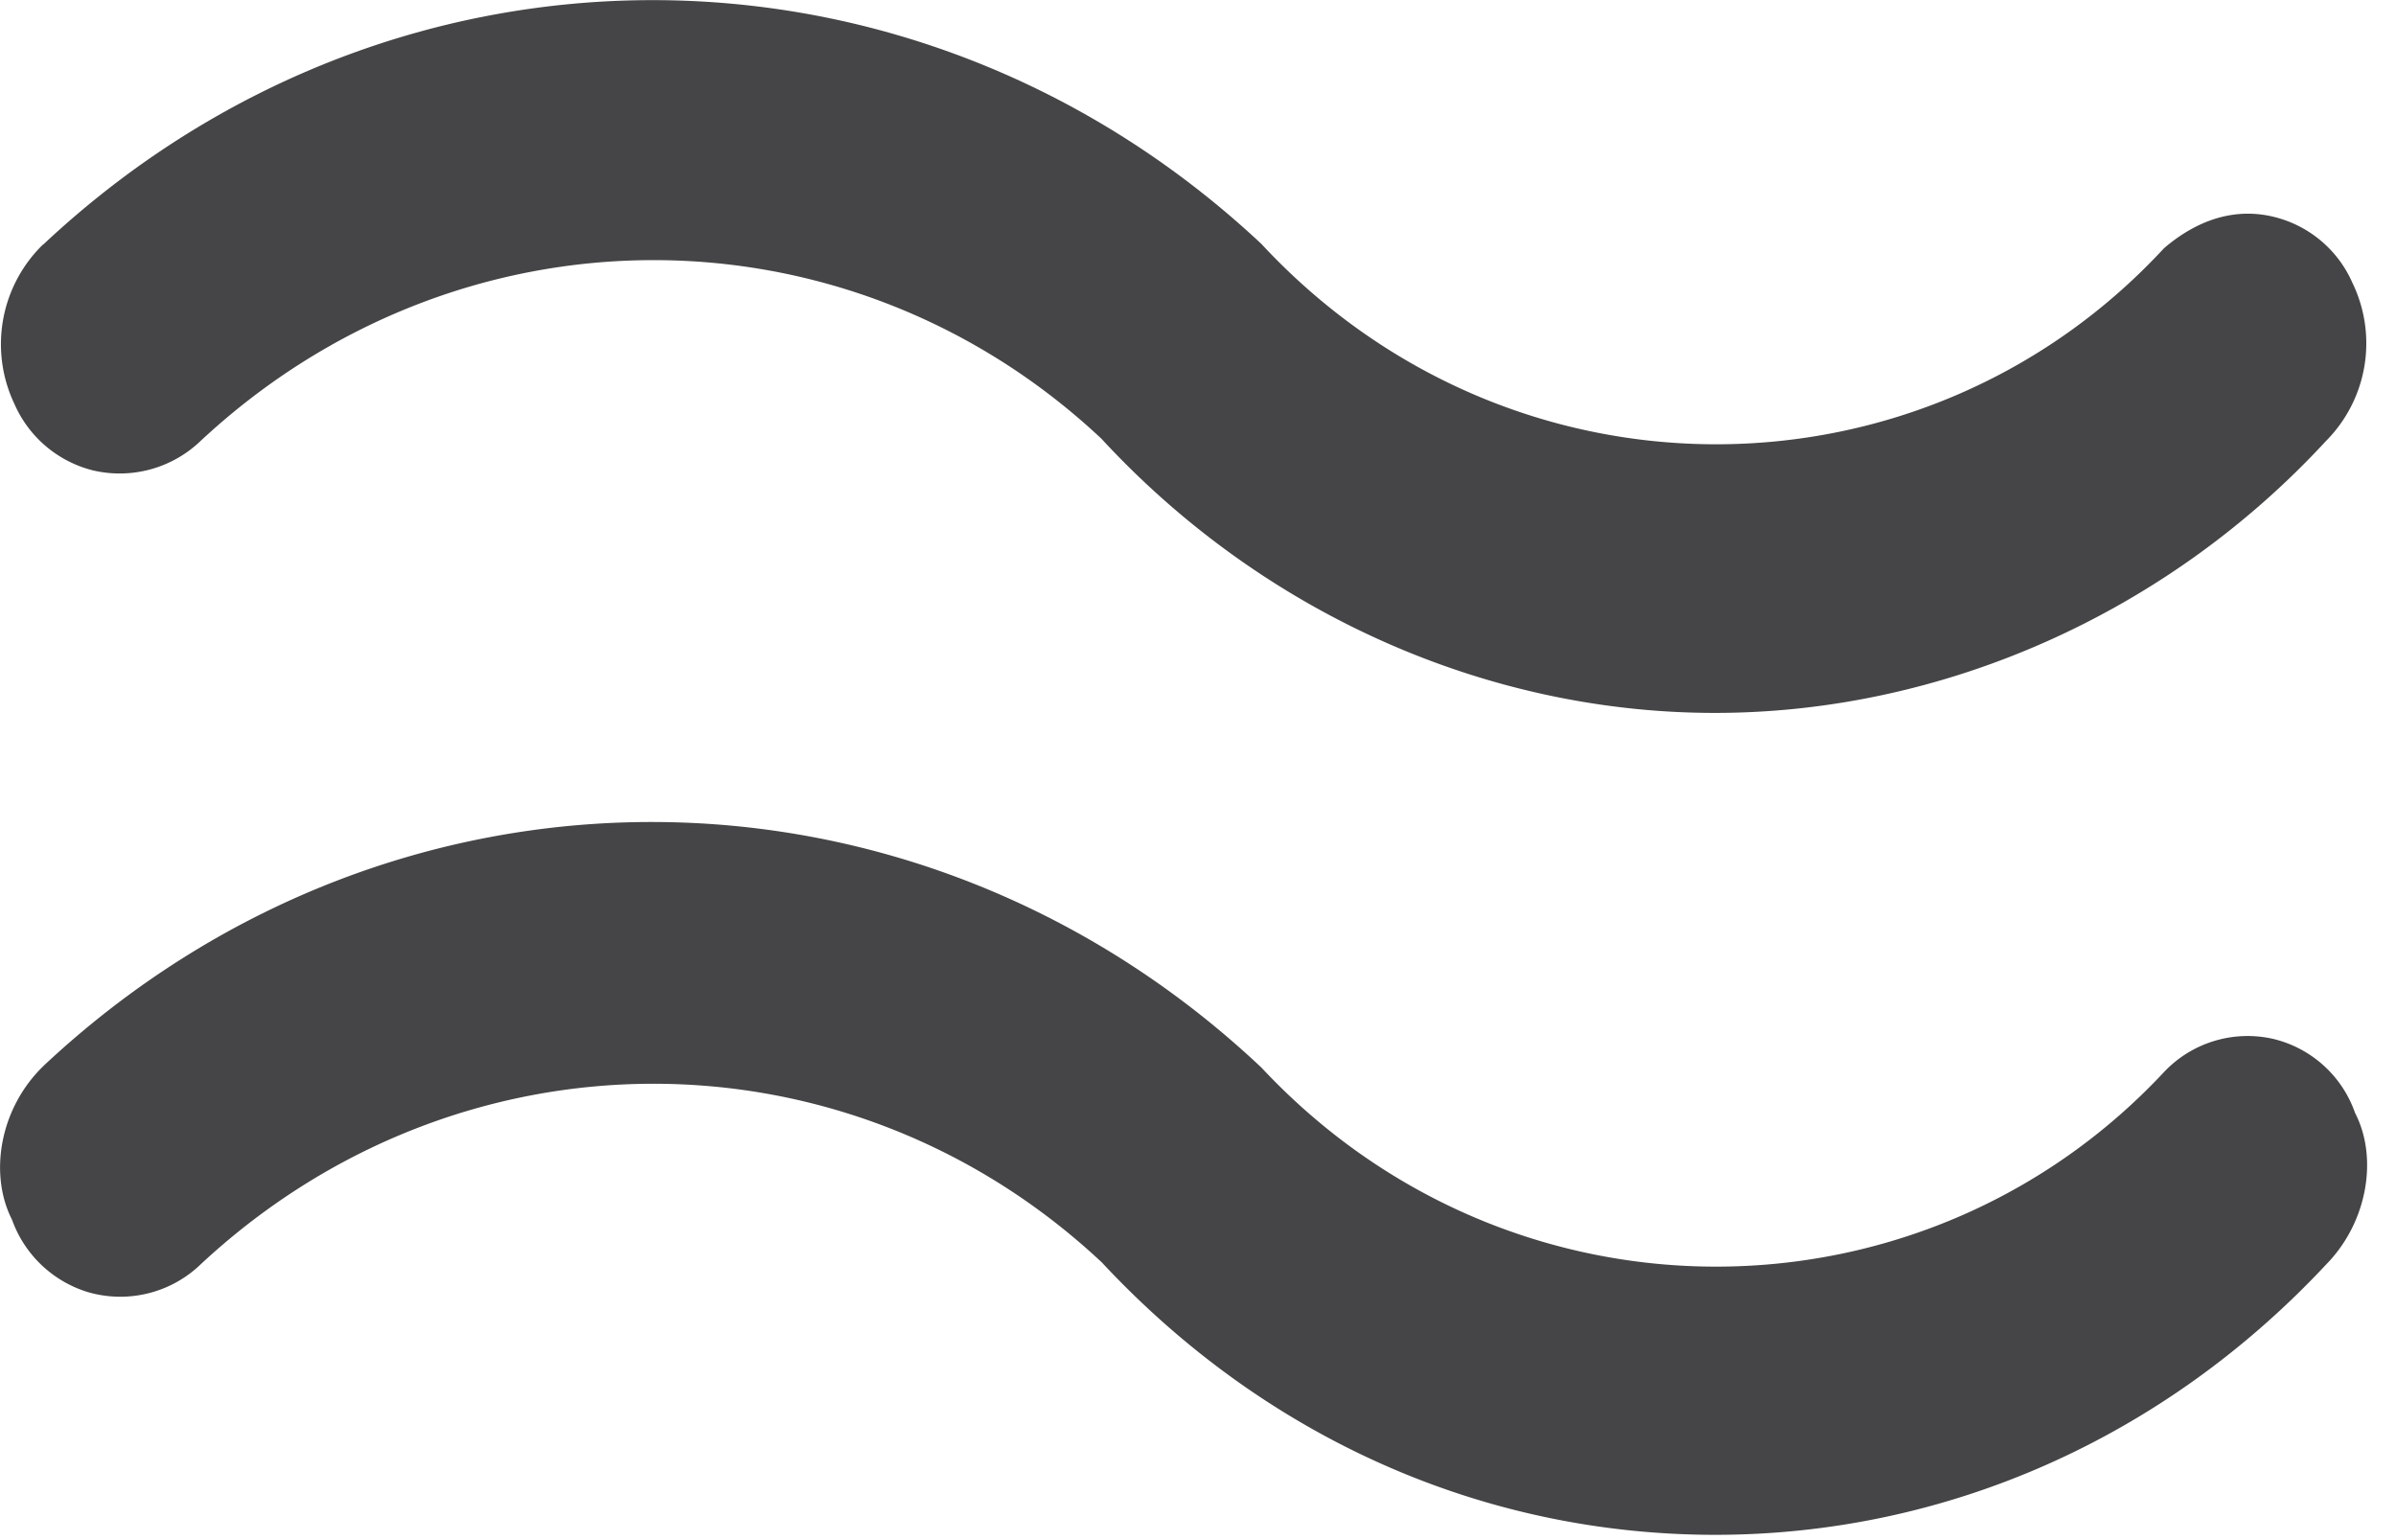
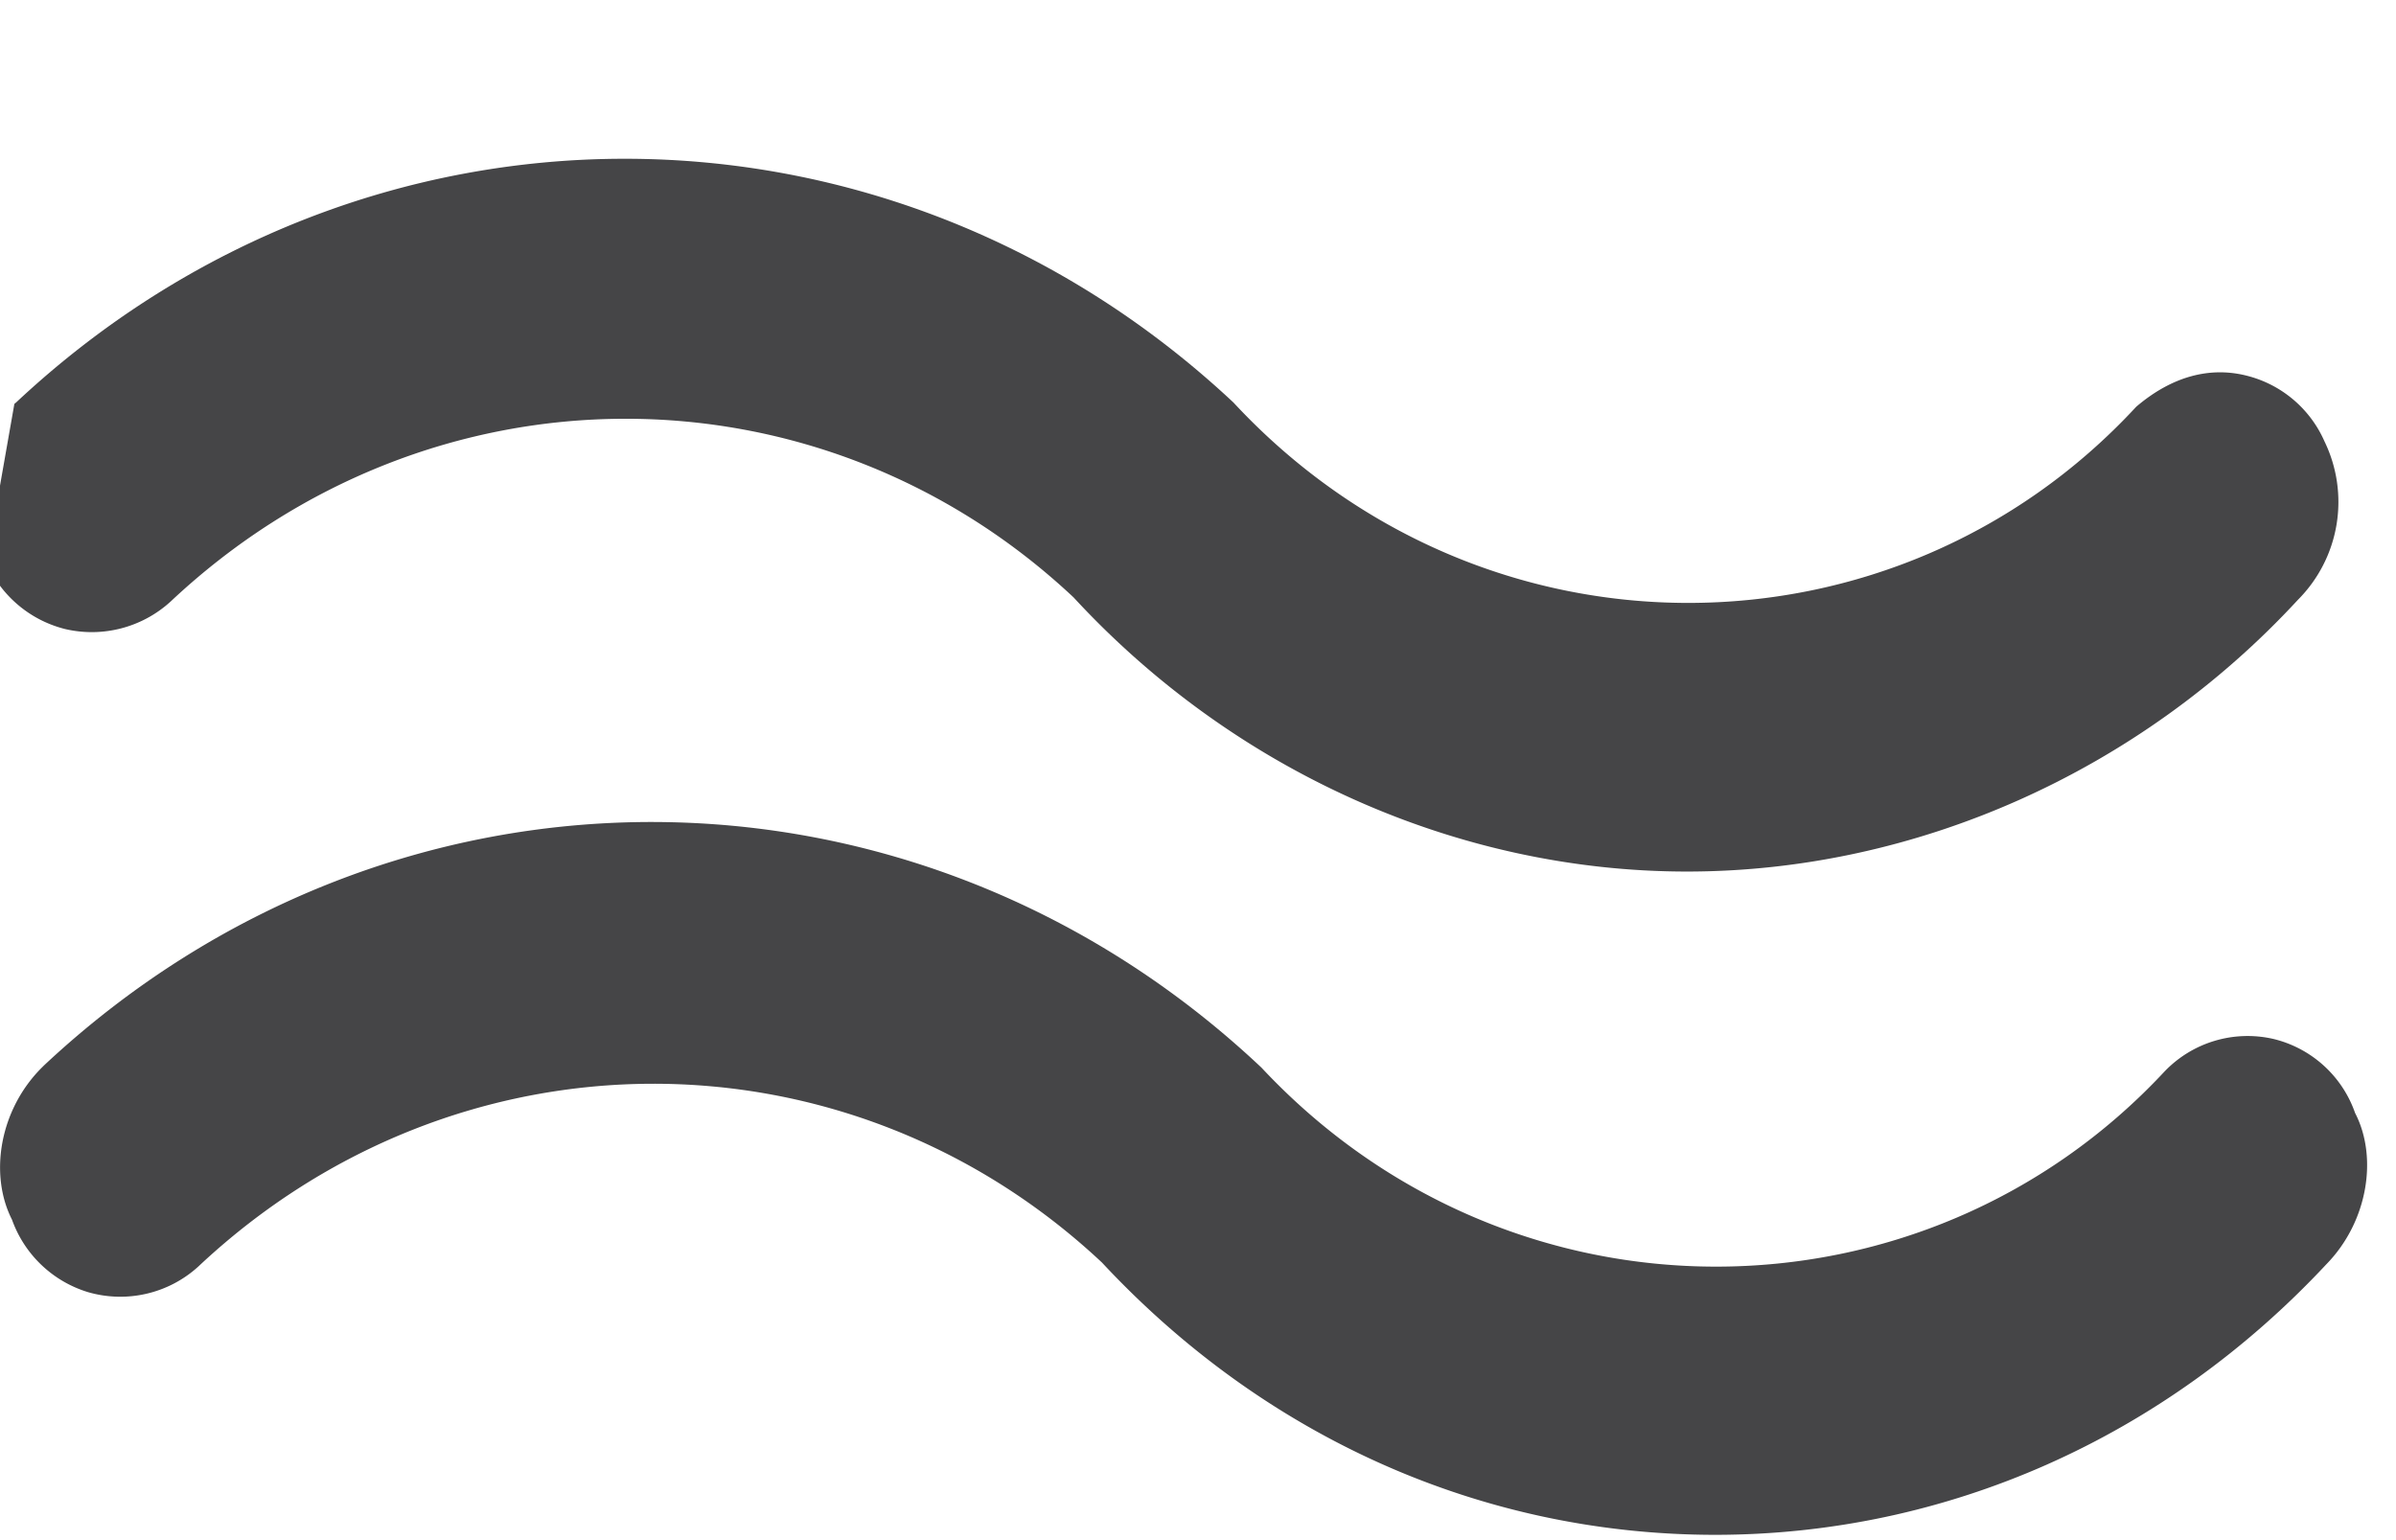
<svg width="14" height="9" fill="rgb(0, 0, 0)" style="color: rgb(79, 79, 80);">
  <g fill="none" fill-rule="evenodd">
-     <path fill="rgb(69, 69, 71)" d="M13.761 6.504a.673.673 0 0 0-.474-.432.672.672 0 0 0-.64.19c-1.41 1.513-3.82 1.534-5.276-.023C5.346 4.33 2.287 4.324.256 6.227l-.01.01c-.25.248-.31.627-.176.89a.683.683 0 0 0 .445.424.677.677 0 0 0 .644-.15c1.511-1.42 3.79-1.42 5.28-.023.955 1.025 2.226 1.59 3.581 1.591 1.353 0 2.626-.566 3.574-1.582.242-.248.301-.625.167-.883M.084 2.36a.813.813 0 0 1 .163-.927l.01-.008c2.027-1.899 5.085-1.899 7.113 0 1.458 1.57 3.87 1.545 5.275.025.211-.18.431-.234.64-.183a.676.676 0 0 1 .46.385.81.81 0 0 1-.155.926c-.927 1.004-2.233 1.588-3.57 1.588-1.337 0-2.644-.584-3.584-1.602-1.486-1.395-3.765-1.397-5.277.025a.683.683 0 0 1-.615.16.682.682 0 0 1-.46-.389" />
+     <path fill="rgb(69, 69, 71)" d="M13.761 6.504a.673.673 0 0 0-.474-.432.672.672 0 0 0-.64.19c-1.41 1.513-3.82 1.534-5.276-.023C5.346 4.33 2.287 4.324.256 6.227l-.01.01c-.25.248-.31.627-.176.89a.683.683 0 0 0 .445.424.677.677 0 0 0 .644-.15c1.511-1.42 3.79-1.42 5.28-.023.955 1.025 2.226 1.59 3.581 1.591 1.353 0 2.626-.566 3.574-1.582.242-.248.301-.625.167-.883M.084 2.36l.01-.008c2.027-1.899 5.085-1.899 7.113 0 1.458 1.57 3.87 1.545 5.275.025.211-.18.431-.234.64-.183a.676.676 0 0 1 .46.385.81.81 0 0 1-.155.926c-.927 1.004-2.233 1.588-3.57 1.588-1.337 0-2.644-.584-3.584-1.602-1.486-1.395-3.765-1.397-5.277.025a.683.683 0 0 1-.615.16.682.682 0 0 1-.46-.389" />
  </g>
</svg>